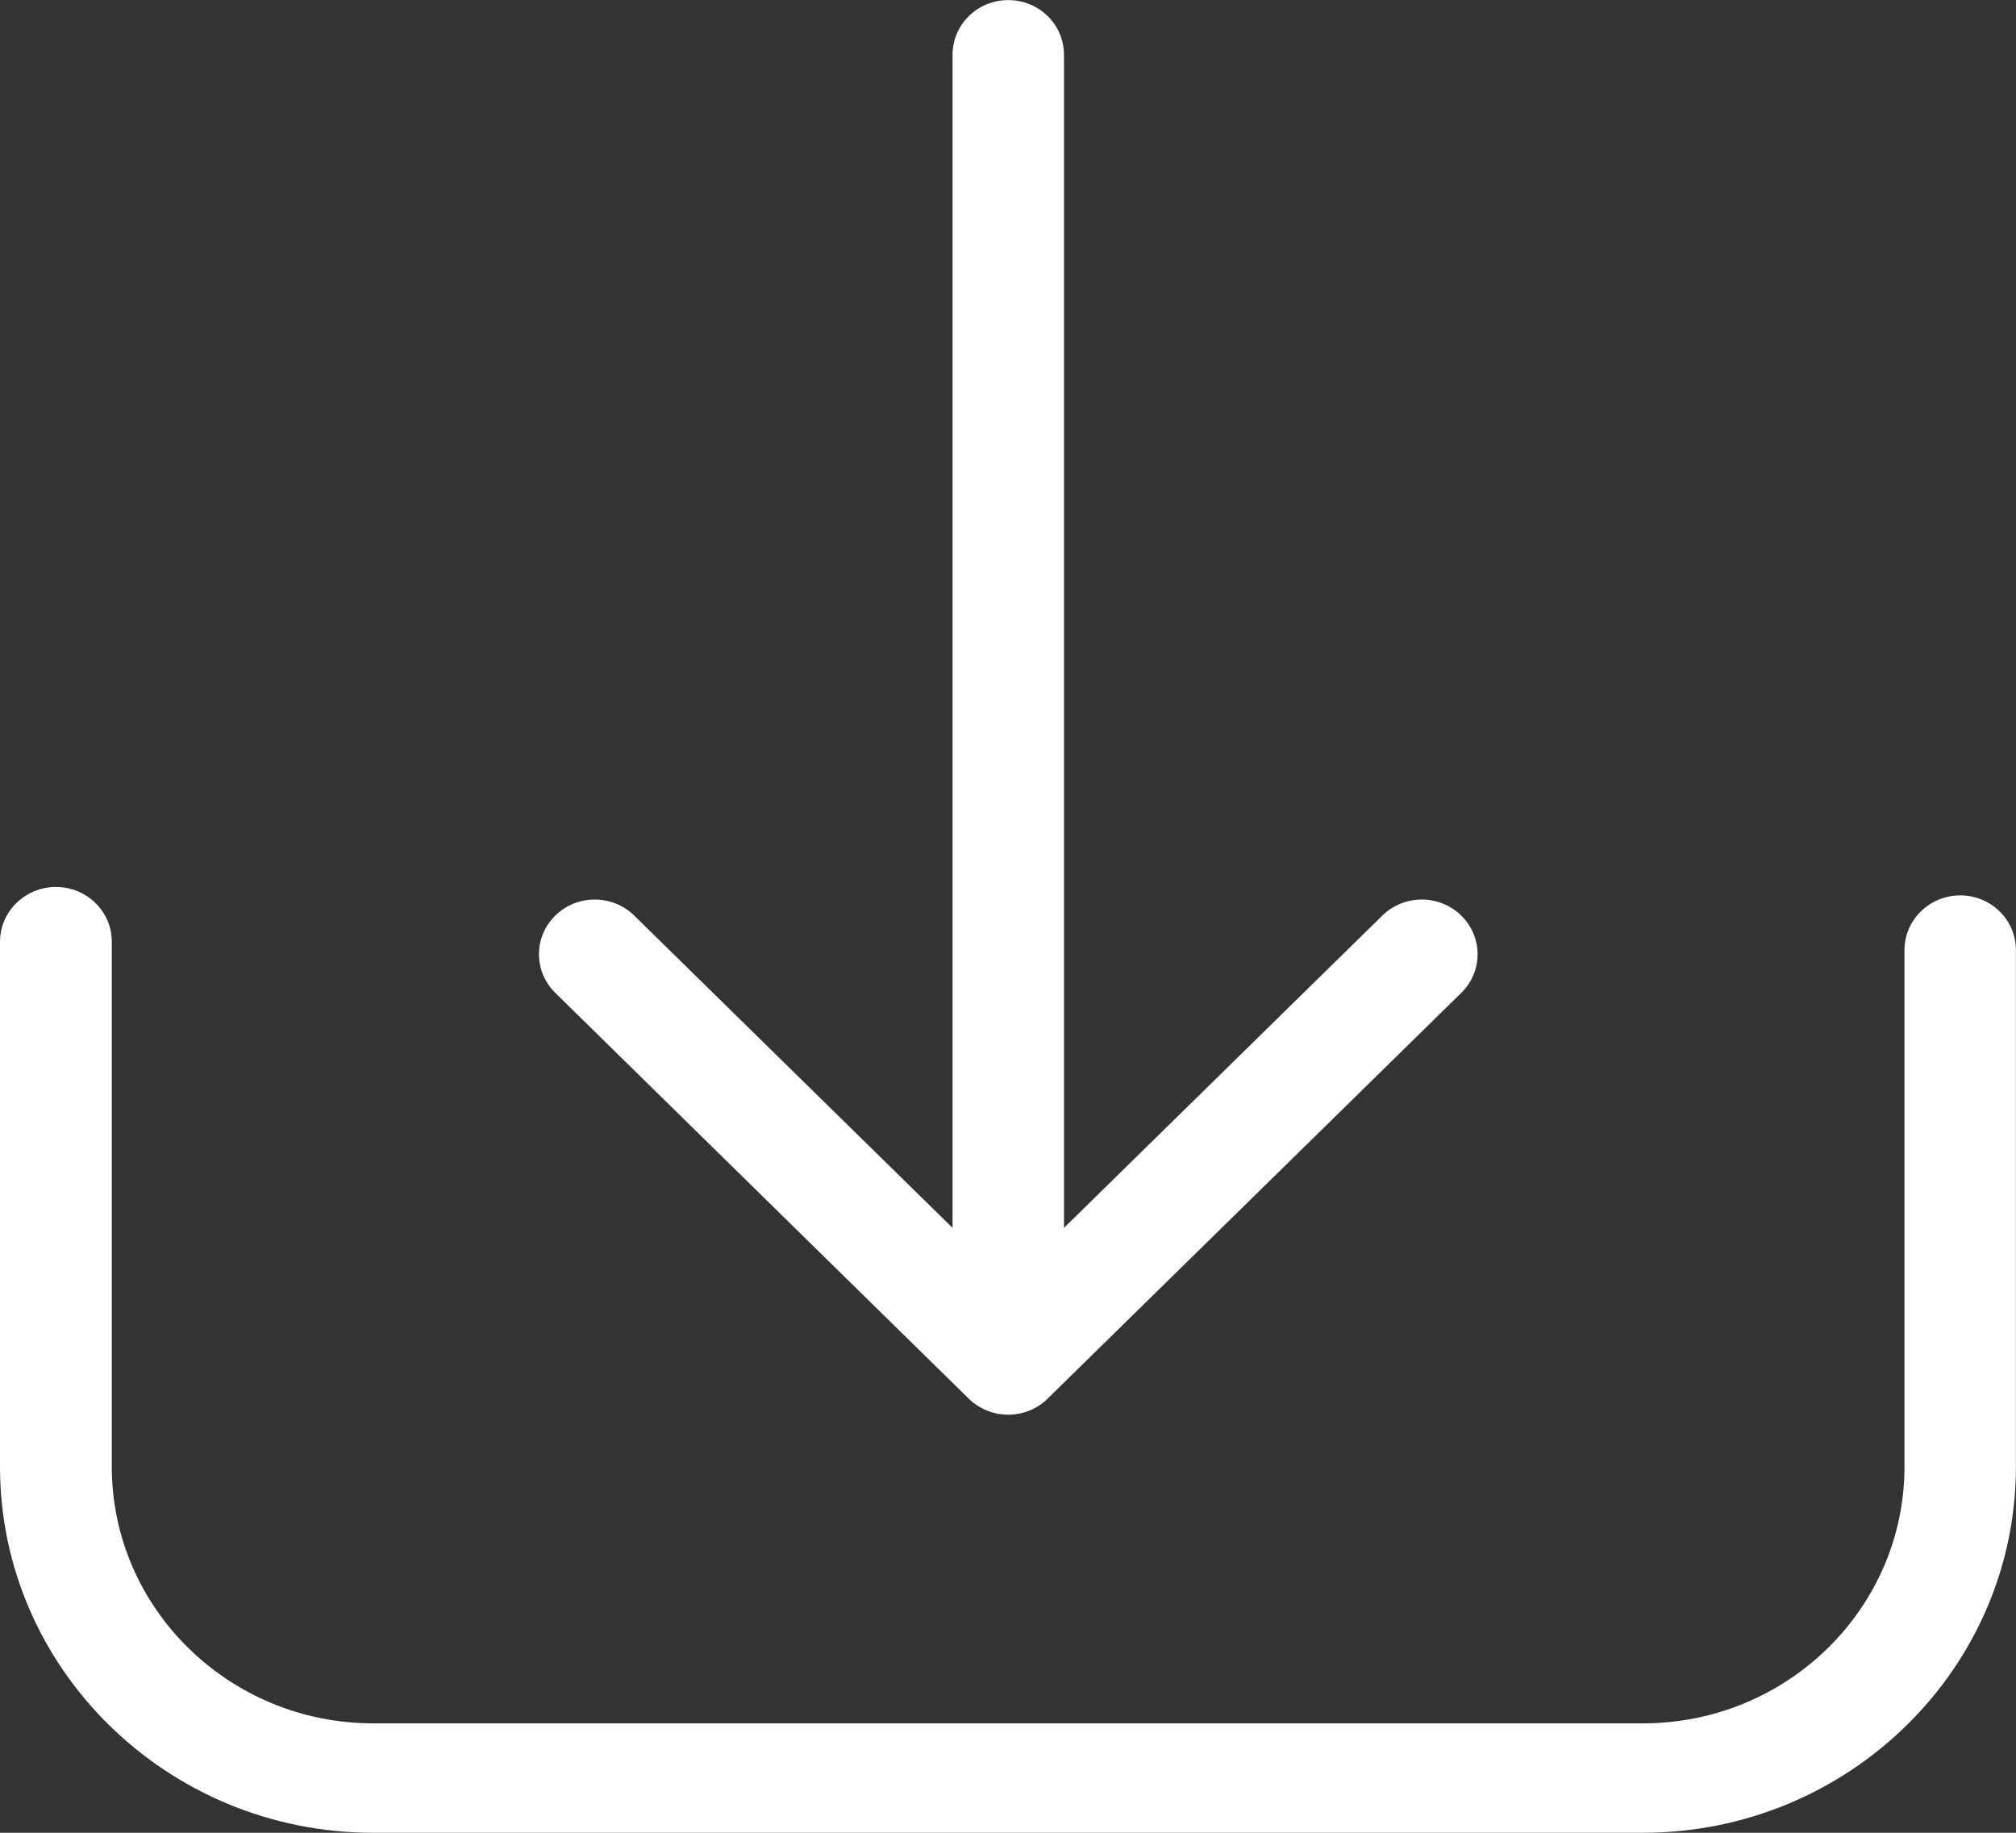
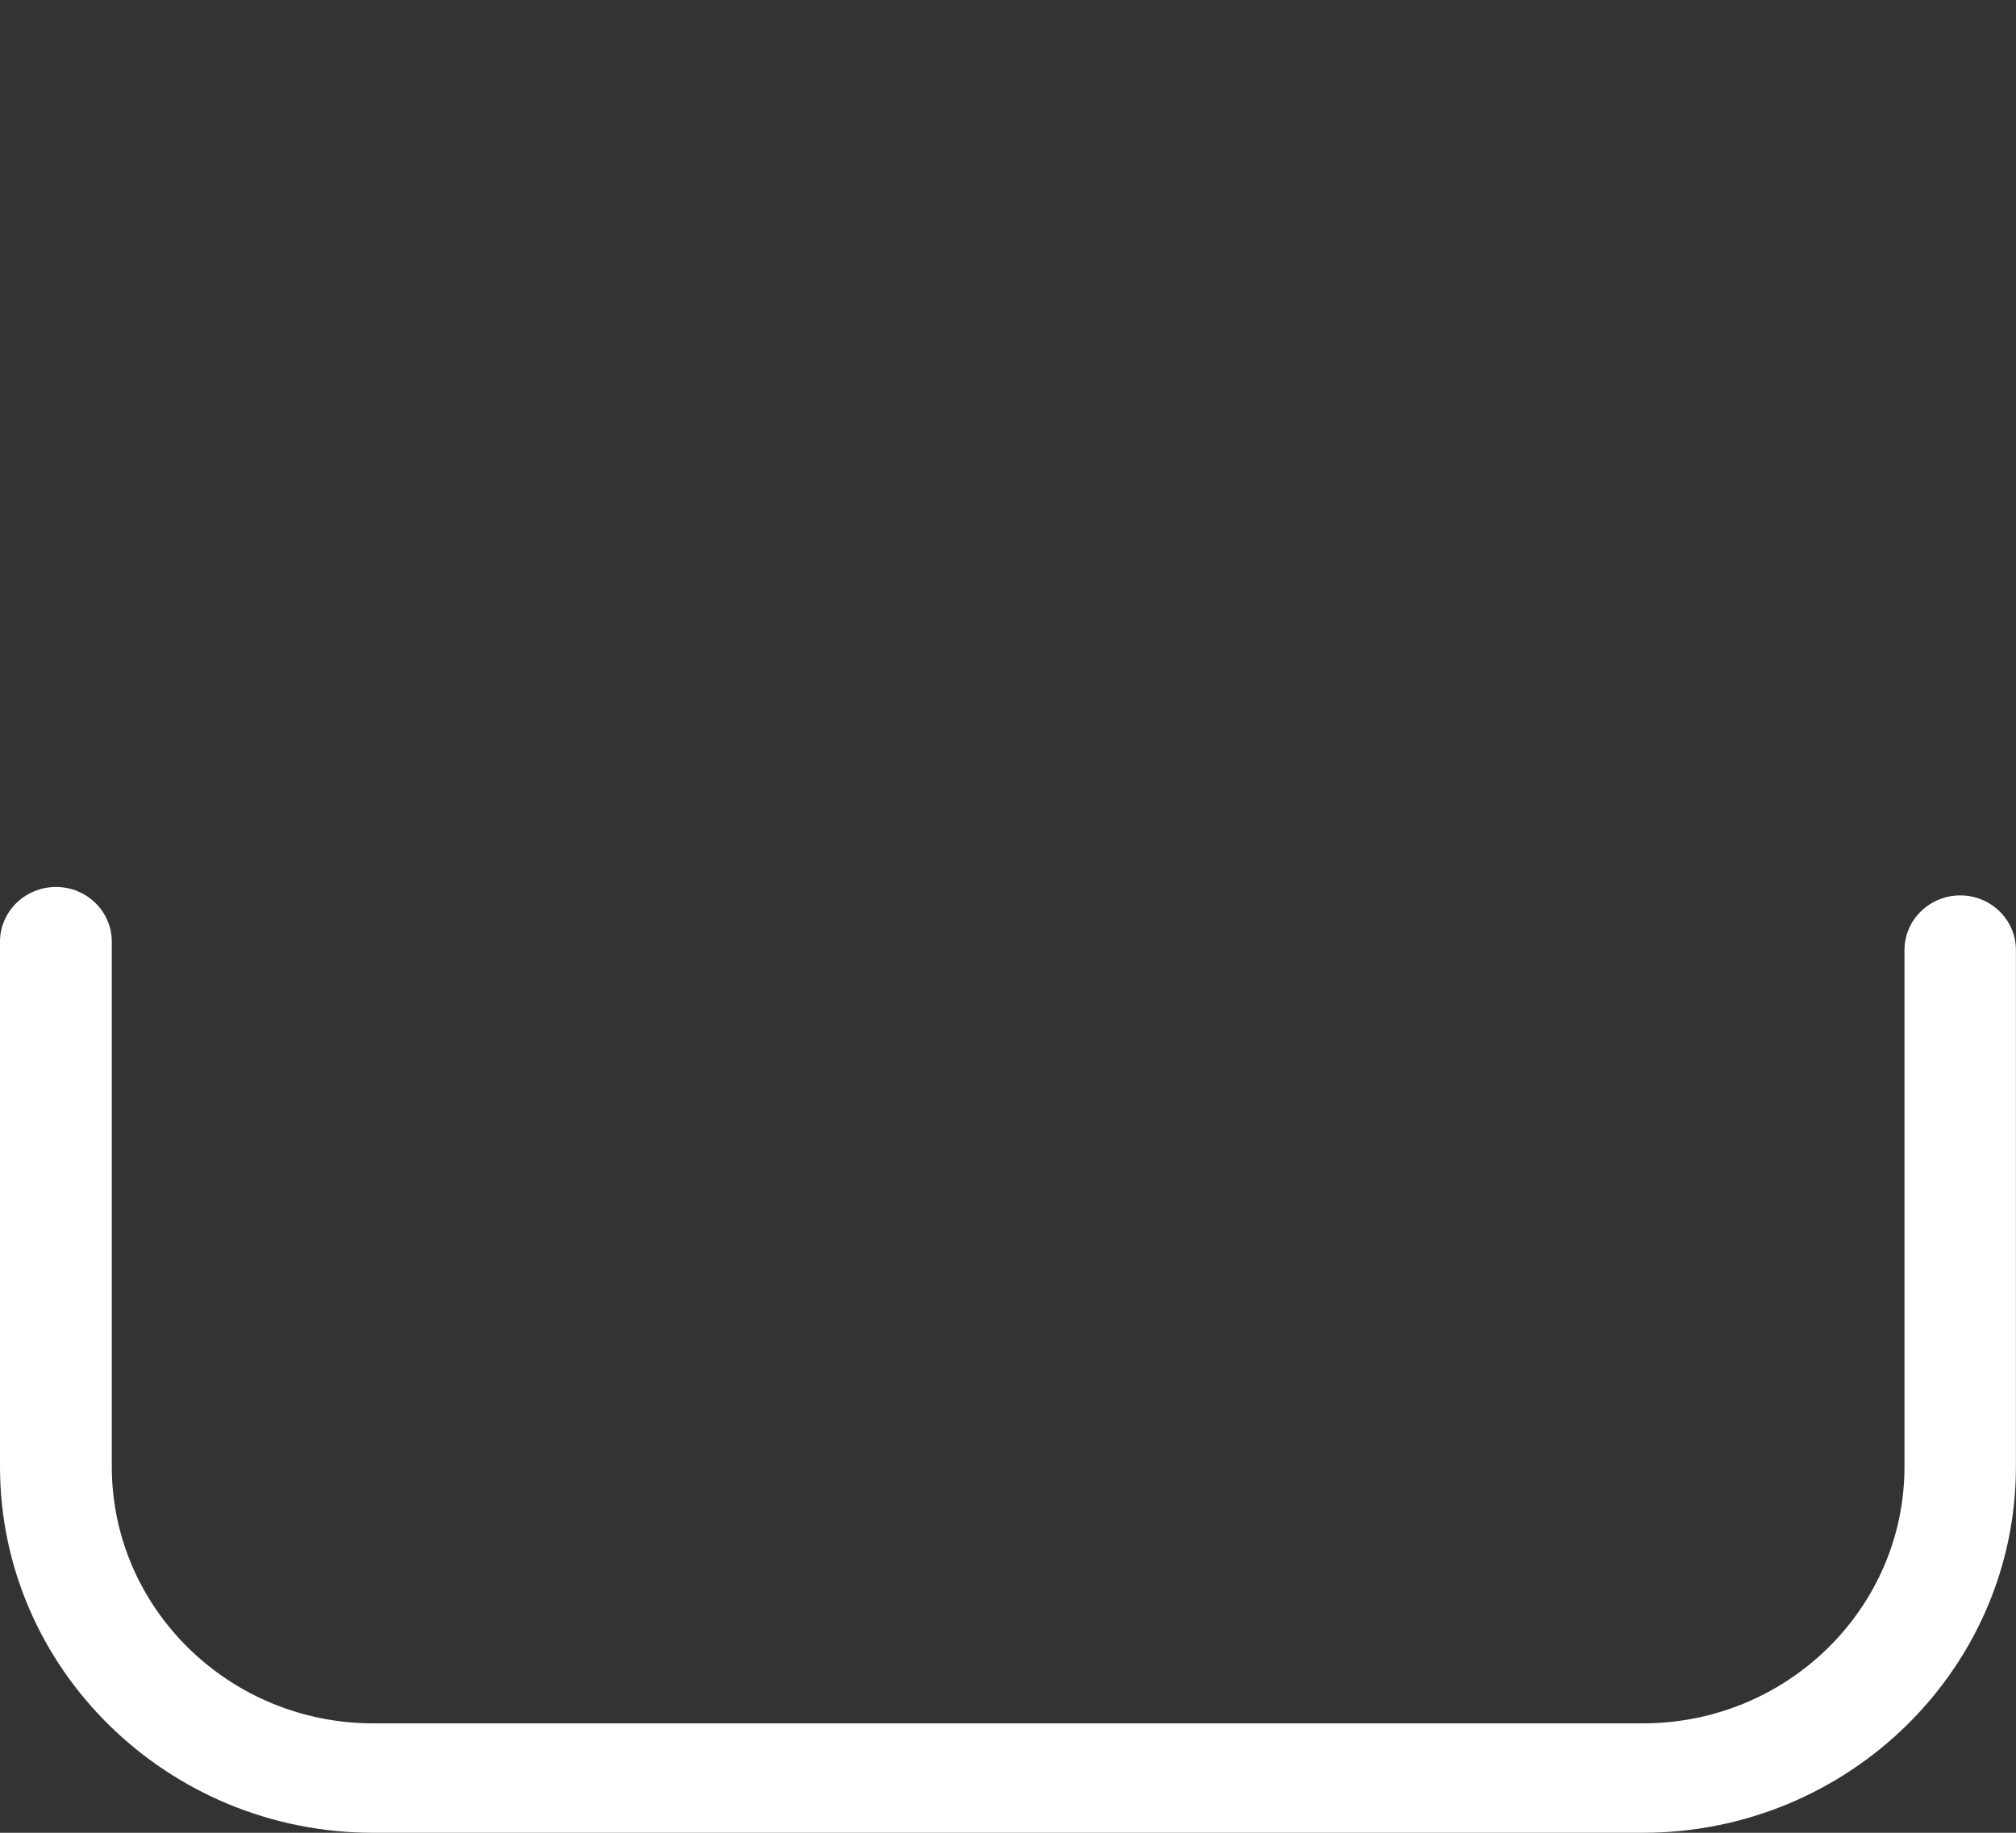
<svg xmlns="http://www.w3.org/2000/svg" version="1.1" id="Layer_1" x="0px" y="0px" width="22px" height="20px" viewBox="245 246 22 20" enable-background="new 245 246 22 20" xml:space="preserve">
  <rect x="245" y="246" width="22" height="20" fill="#333333" stroke="none" />
  <g>
-     <path fill="#FFFFFF" d="M255.571,261.262c0.012,0.012,0.024,0.022,0.037,0.033c0.002,0.002,0.004,0.004,0.006,0.006   c0.021,0.017,0.043,0.032,0.066,0.046c0.005,0.003,0.01,0.006,0.015,0.008c0.022,0.014,0.047,0.026,0.071,0.036h0.001   c0,0.001,0,0.001,0.001,0.001c0.018,0.007,0.035,0.013,0.053,0.019c0.002,0,0.003,0.001,0.005,0.001   c0.017,0.005,0.033,0.009,0.051,0.013c0.002,0,0.005,0.001,0.007,0.002c0.016,0.003,0.031,0.005,0.048,0.006   c0.003,0.001,0.007,0.002,0.011,0.002c0.017,0.002,0.033,0.002,0.05,0.003c0.003,0,0.006,0,0.009,0l0,0l0,0   c0.02,0,0.04-0.001,0.059-0.003l0,0c0.116-0.011,0.231-0.055,0.325-0.131c0.017-0.013,0.032-0.026,0.046-0.041l4.514-4.428   c0.238-0.232,0.238-0.611,0-0.844c-0.237-0.233-0.623-0.233-0.861,0l-3.474,3.408v-12.801c0-0.33-0.271-0.597-0.608-0.597   s-0.608,0.267-0.608,0.597v12.801l-3.474-3.408c-0.238-0.233-0.624-0.233-0.861,0c-0.238,0.233-0.238,0.611,0,0.844   L255.571,261.262z" />
    <path fill="#FFFFFF" d="M266.392,255.771c-0.336,0-0.609,0.267-0.609,0.597v5.637c0,1.545-1.28,2.801-2.854,2.801h-13.855   c-1.574,0-2.854-1.256-2.854-2.801v-5.729c0-0.33-0.273-0.597-0.609-0.597S245,255.946,245,256.276v5.729   c0,2.203,1.827,3.995,4.072,3.995h13.855c2.245,0,4.072-1.792,4.072-3.995v-5.637C267,256.039,266.728,255.771,266.392,255.771z" />
  </g>
</svg>